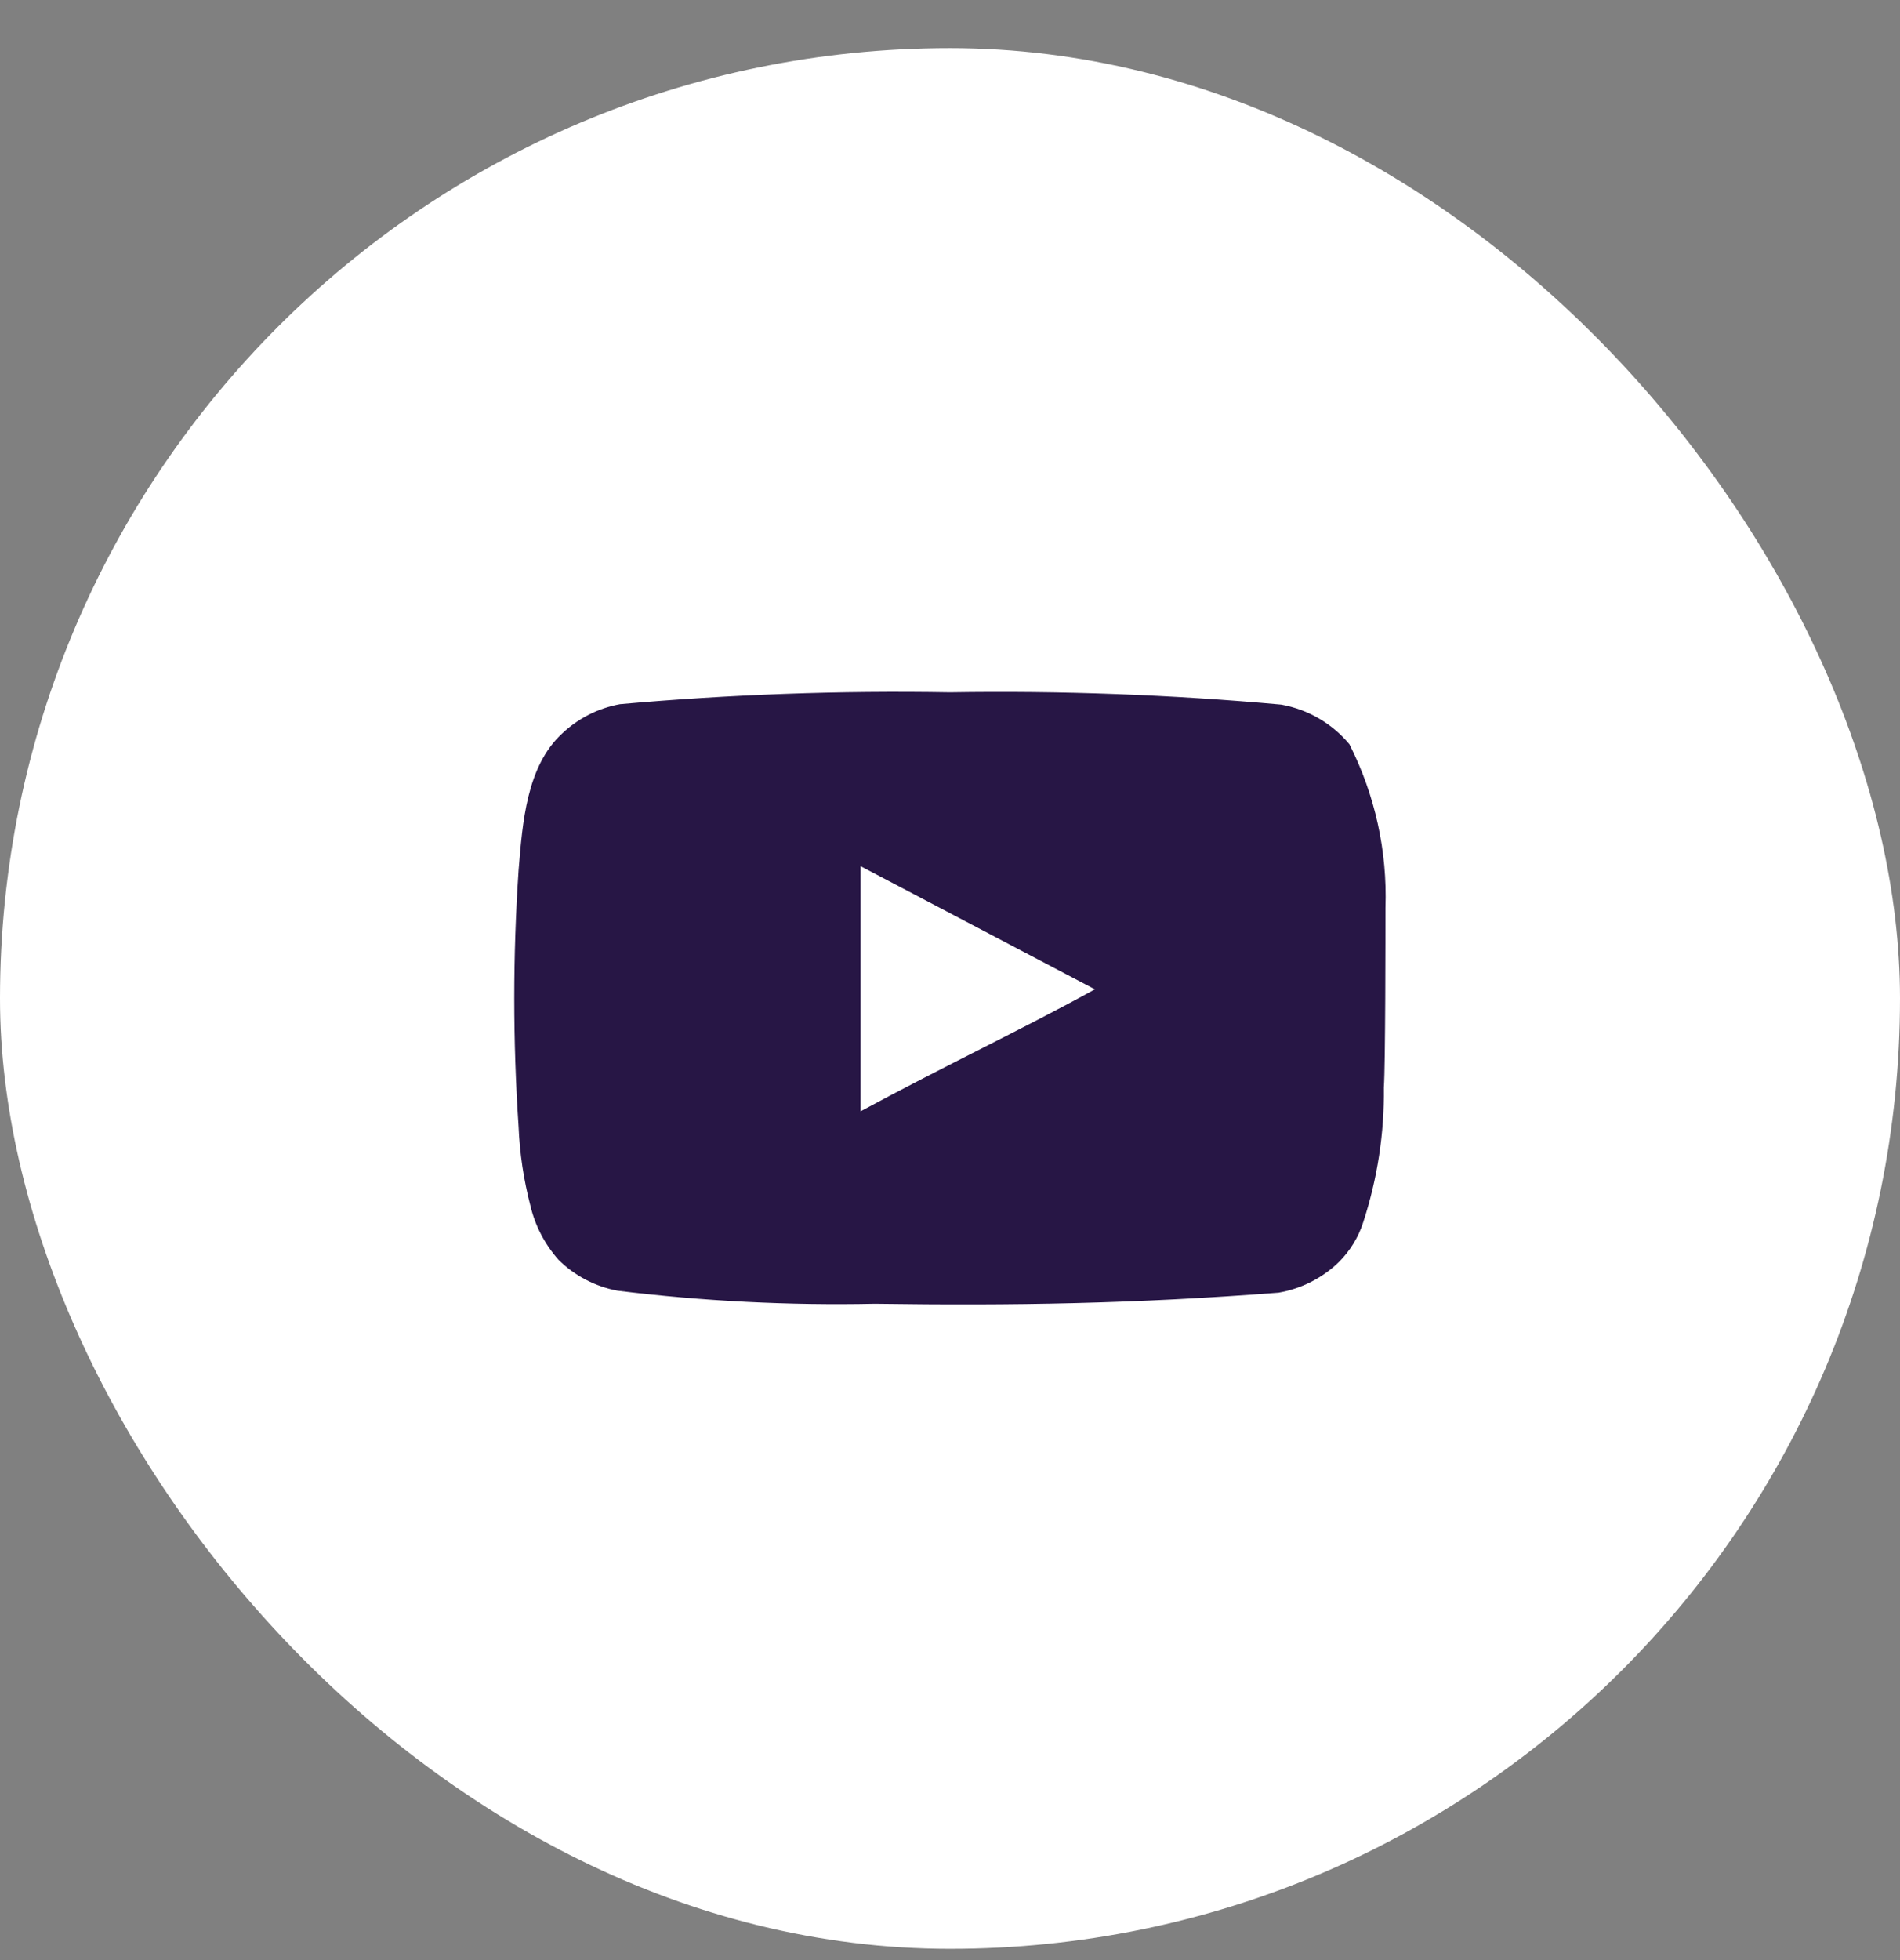
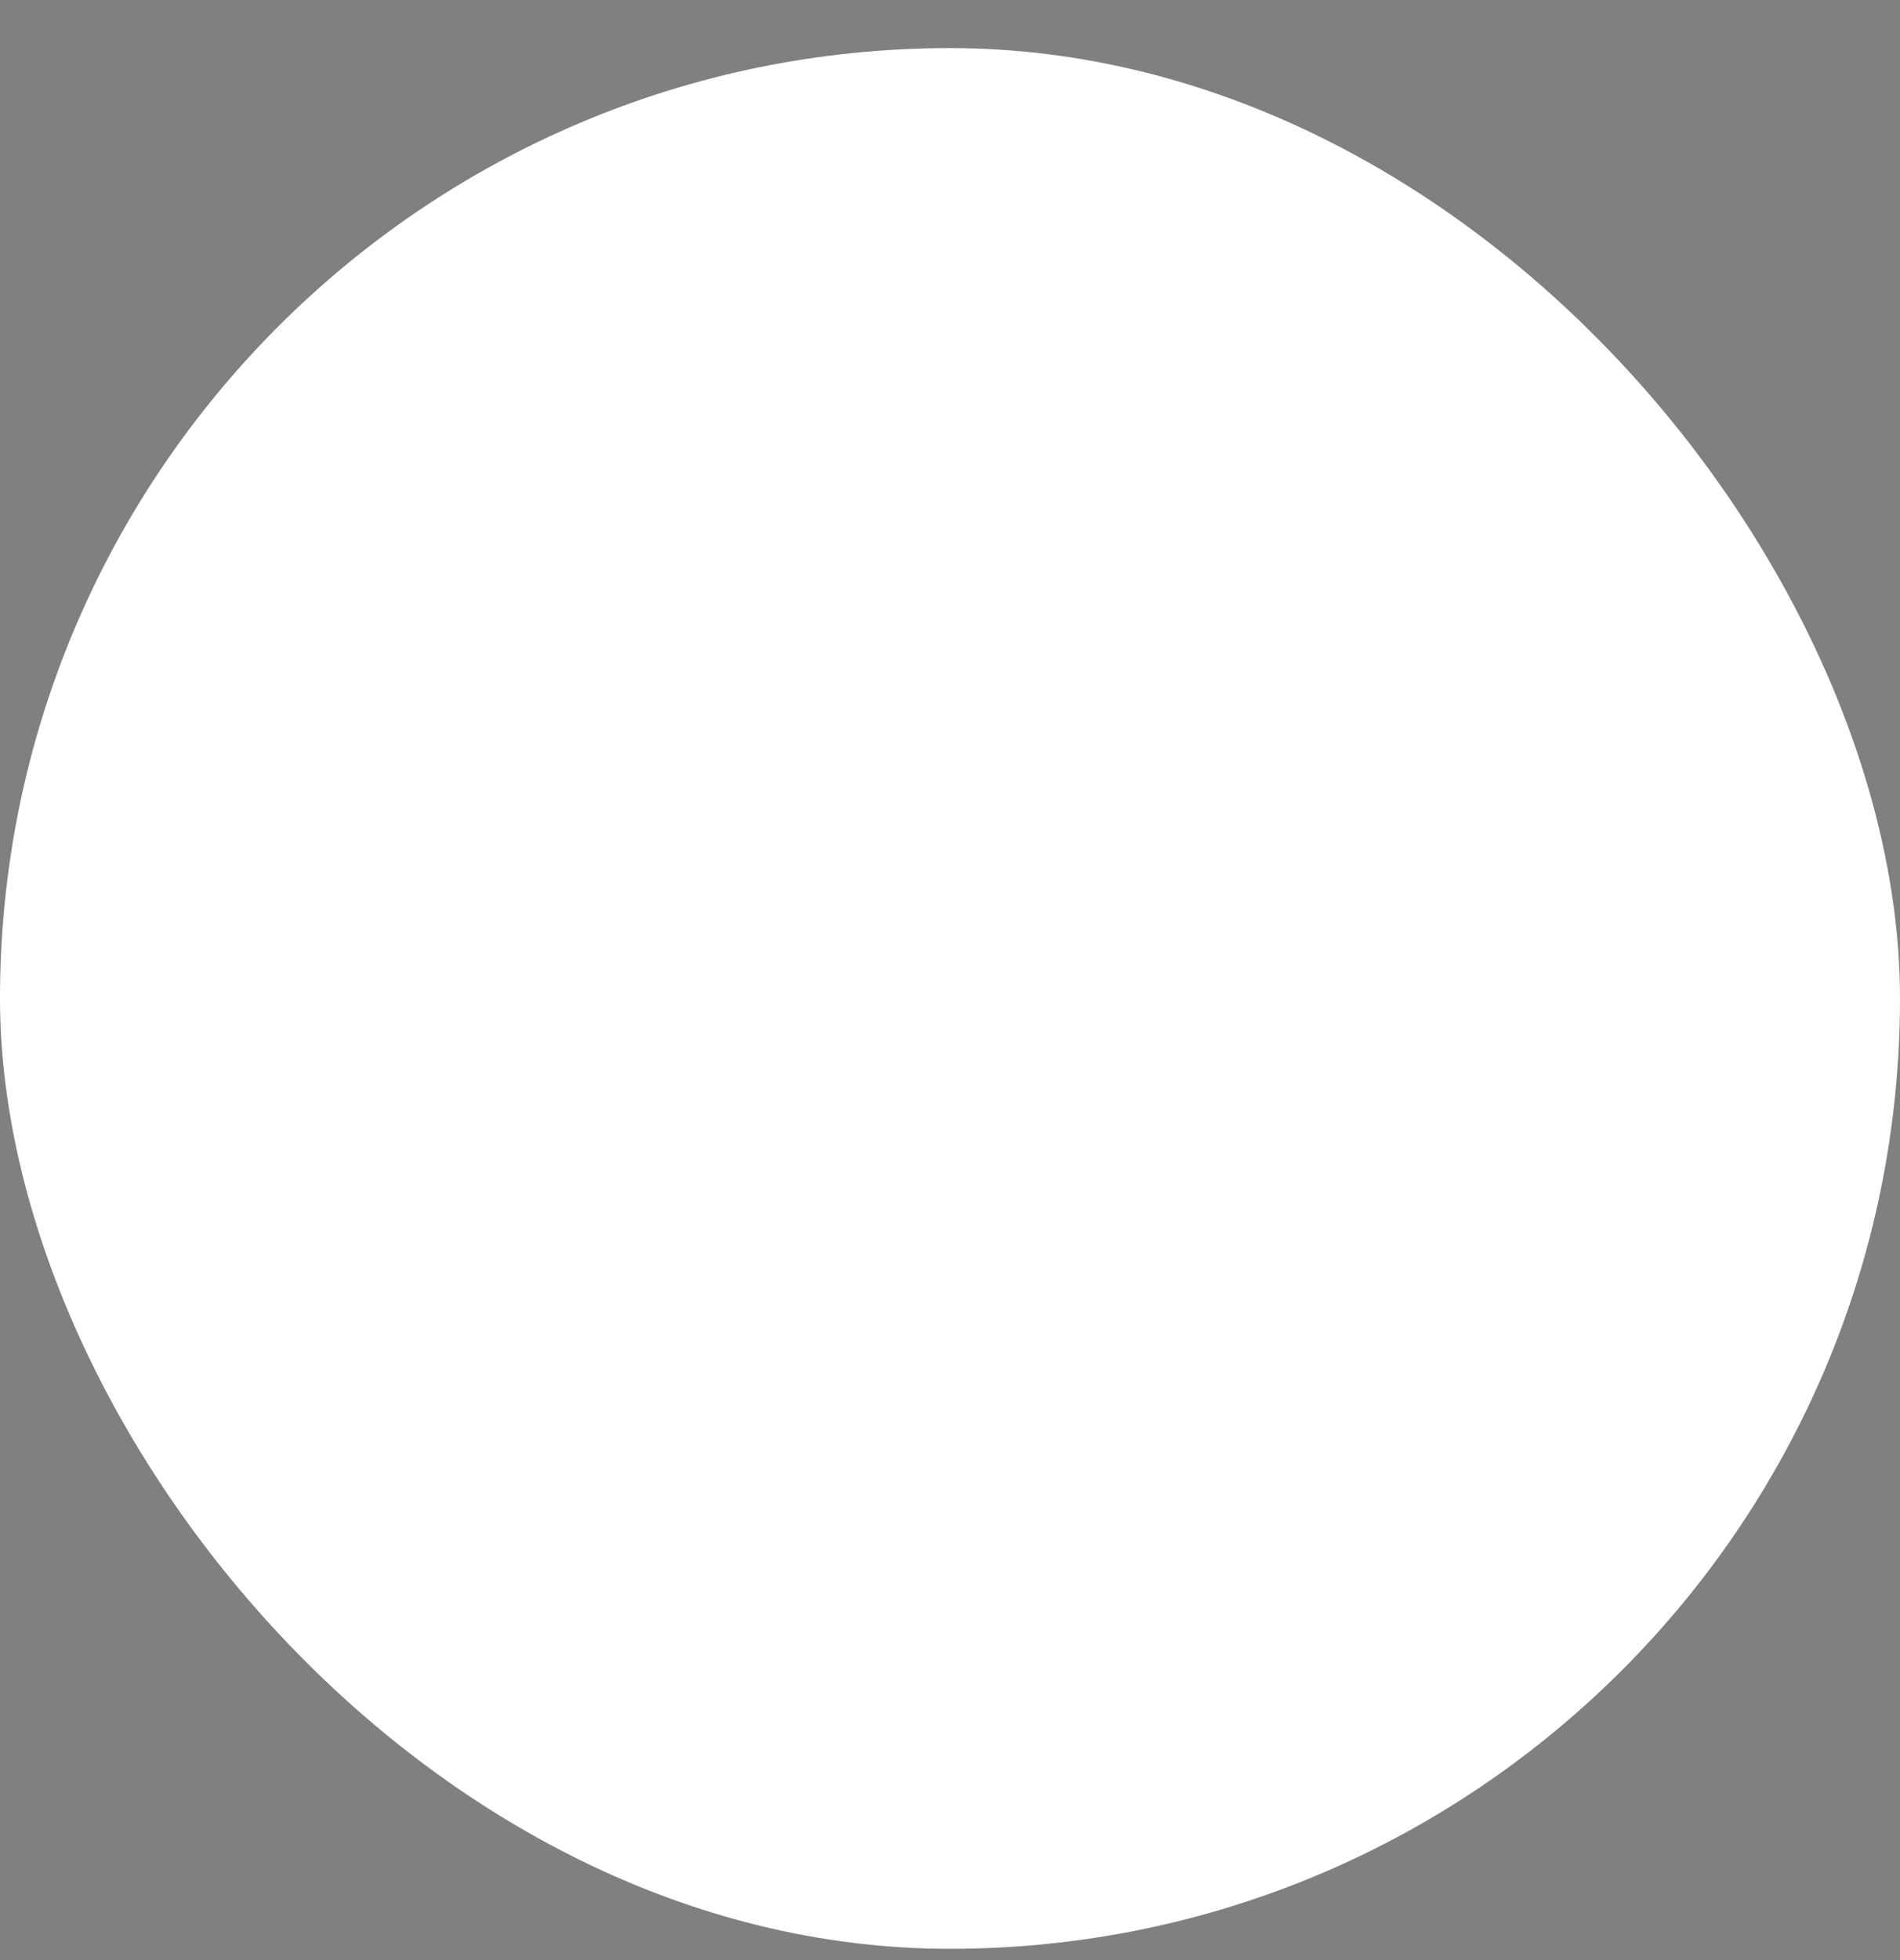
<svg xmlns="http://www.w3.org/2000/svg" width="32" height="33" viewBox="0 0 32 33" fill="none">
  <rect x="0" y="0" width="32" height="33" fill="#808080" stroke="none" />
  <rect y="0.81" width="32" height="32" rx="16" fill="white" />
-   <path d="M23.334 15.283C23.367 14.329 23.158 13.382 22.727 12.53C22.435 12.18 22.029 11.944 21.58 11.863C19.725 11.695 17.863 11.626 16 11.656C14.145 11.624 12.289 11.691 10.44 11.856C10.075 11.923 9.737 12.094 9.467 12.35C8.867 12.903 8.8 13.85 8.734 14.65C8.637 16.088 8.637 17.531 8.734 18.97C8.753 19.42 8.82 19.867 8.934 20.303C9.014 20.64 9.177 20.951 9.407 21.21C9.679 21.479 10.025 21.66 10.4 21.73C11.838 21.907 13.286 21.98 14.734 21.95C17.067 21.983 19.114 21.95 21.534 21.763C21.919 21.697 22.274 21.516 22.554 21.243C22.74 21.056 22.88 20.828 22.96 20.576C23.199 19.845 23.316 19.079 23.307 18.31C23.334 17.936 23.334 15.683 23.334 15.283ZM14.494 18.71V14.583L18.44 16.656C17.334 17.27 15.874 17.963 14.494 18.71Z" fill="#271645" />
</svg>